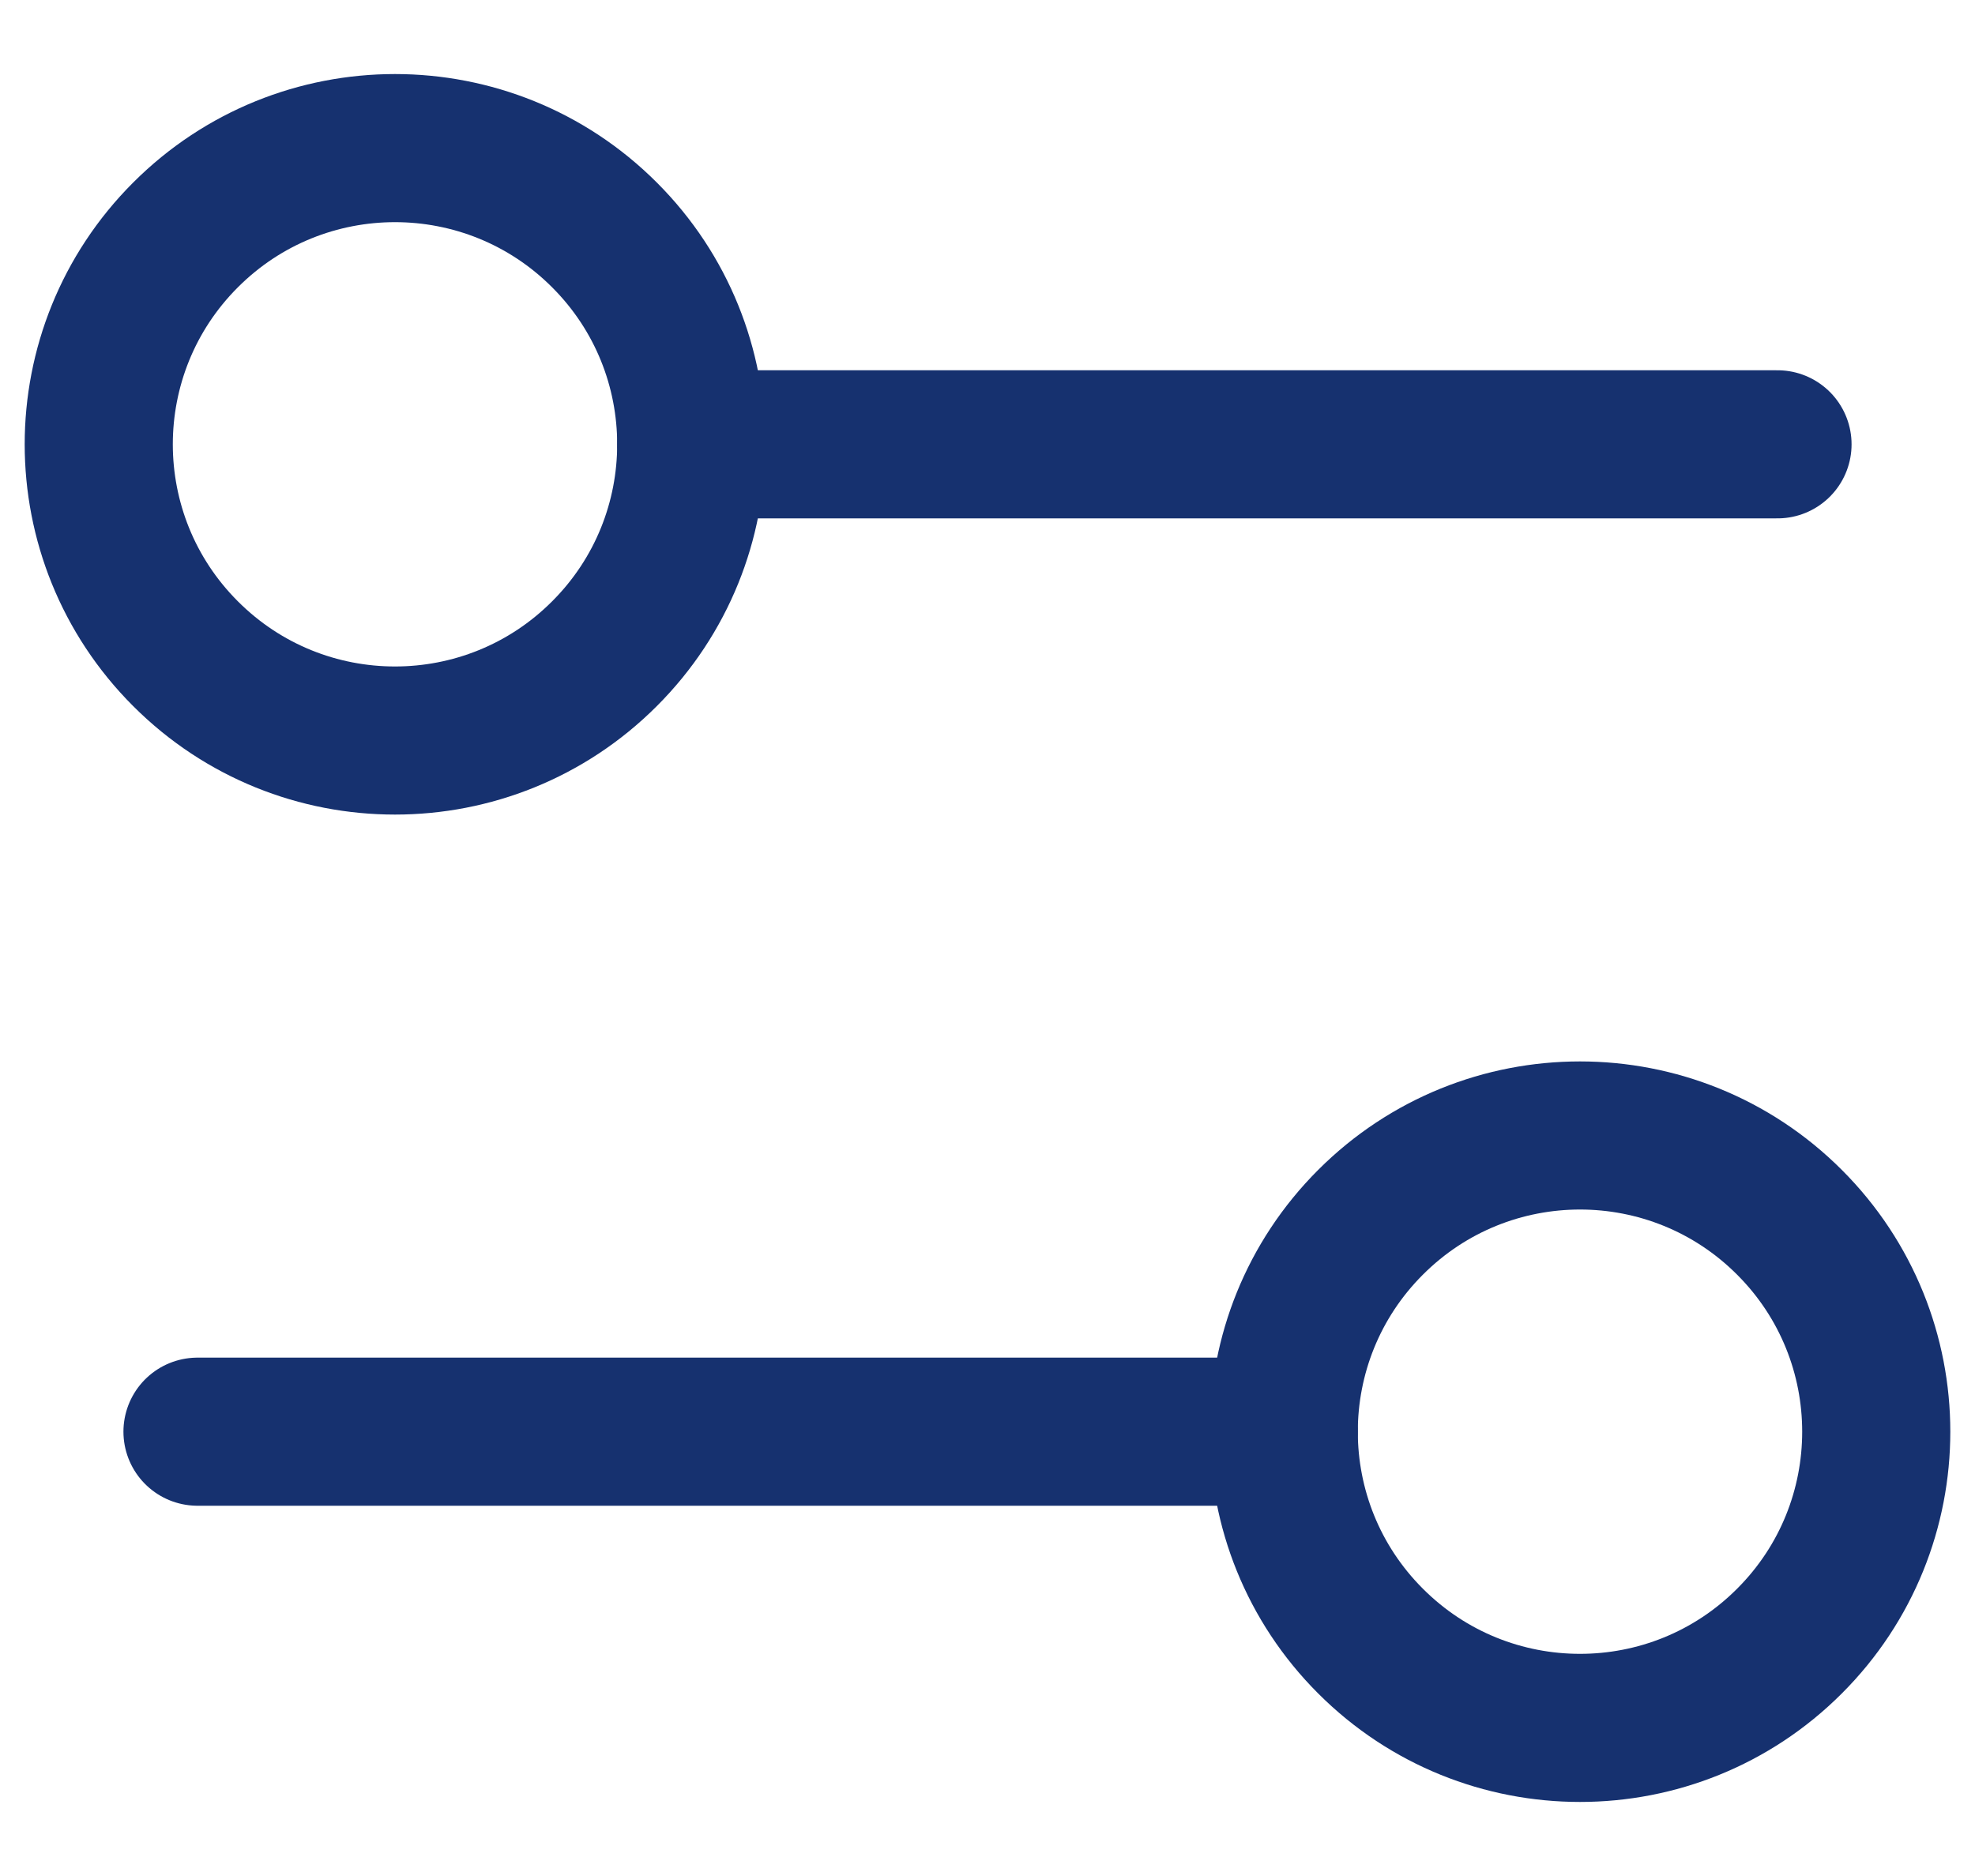
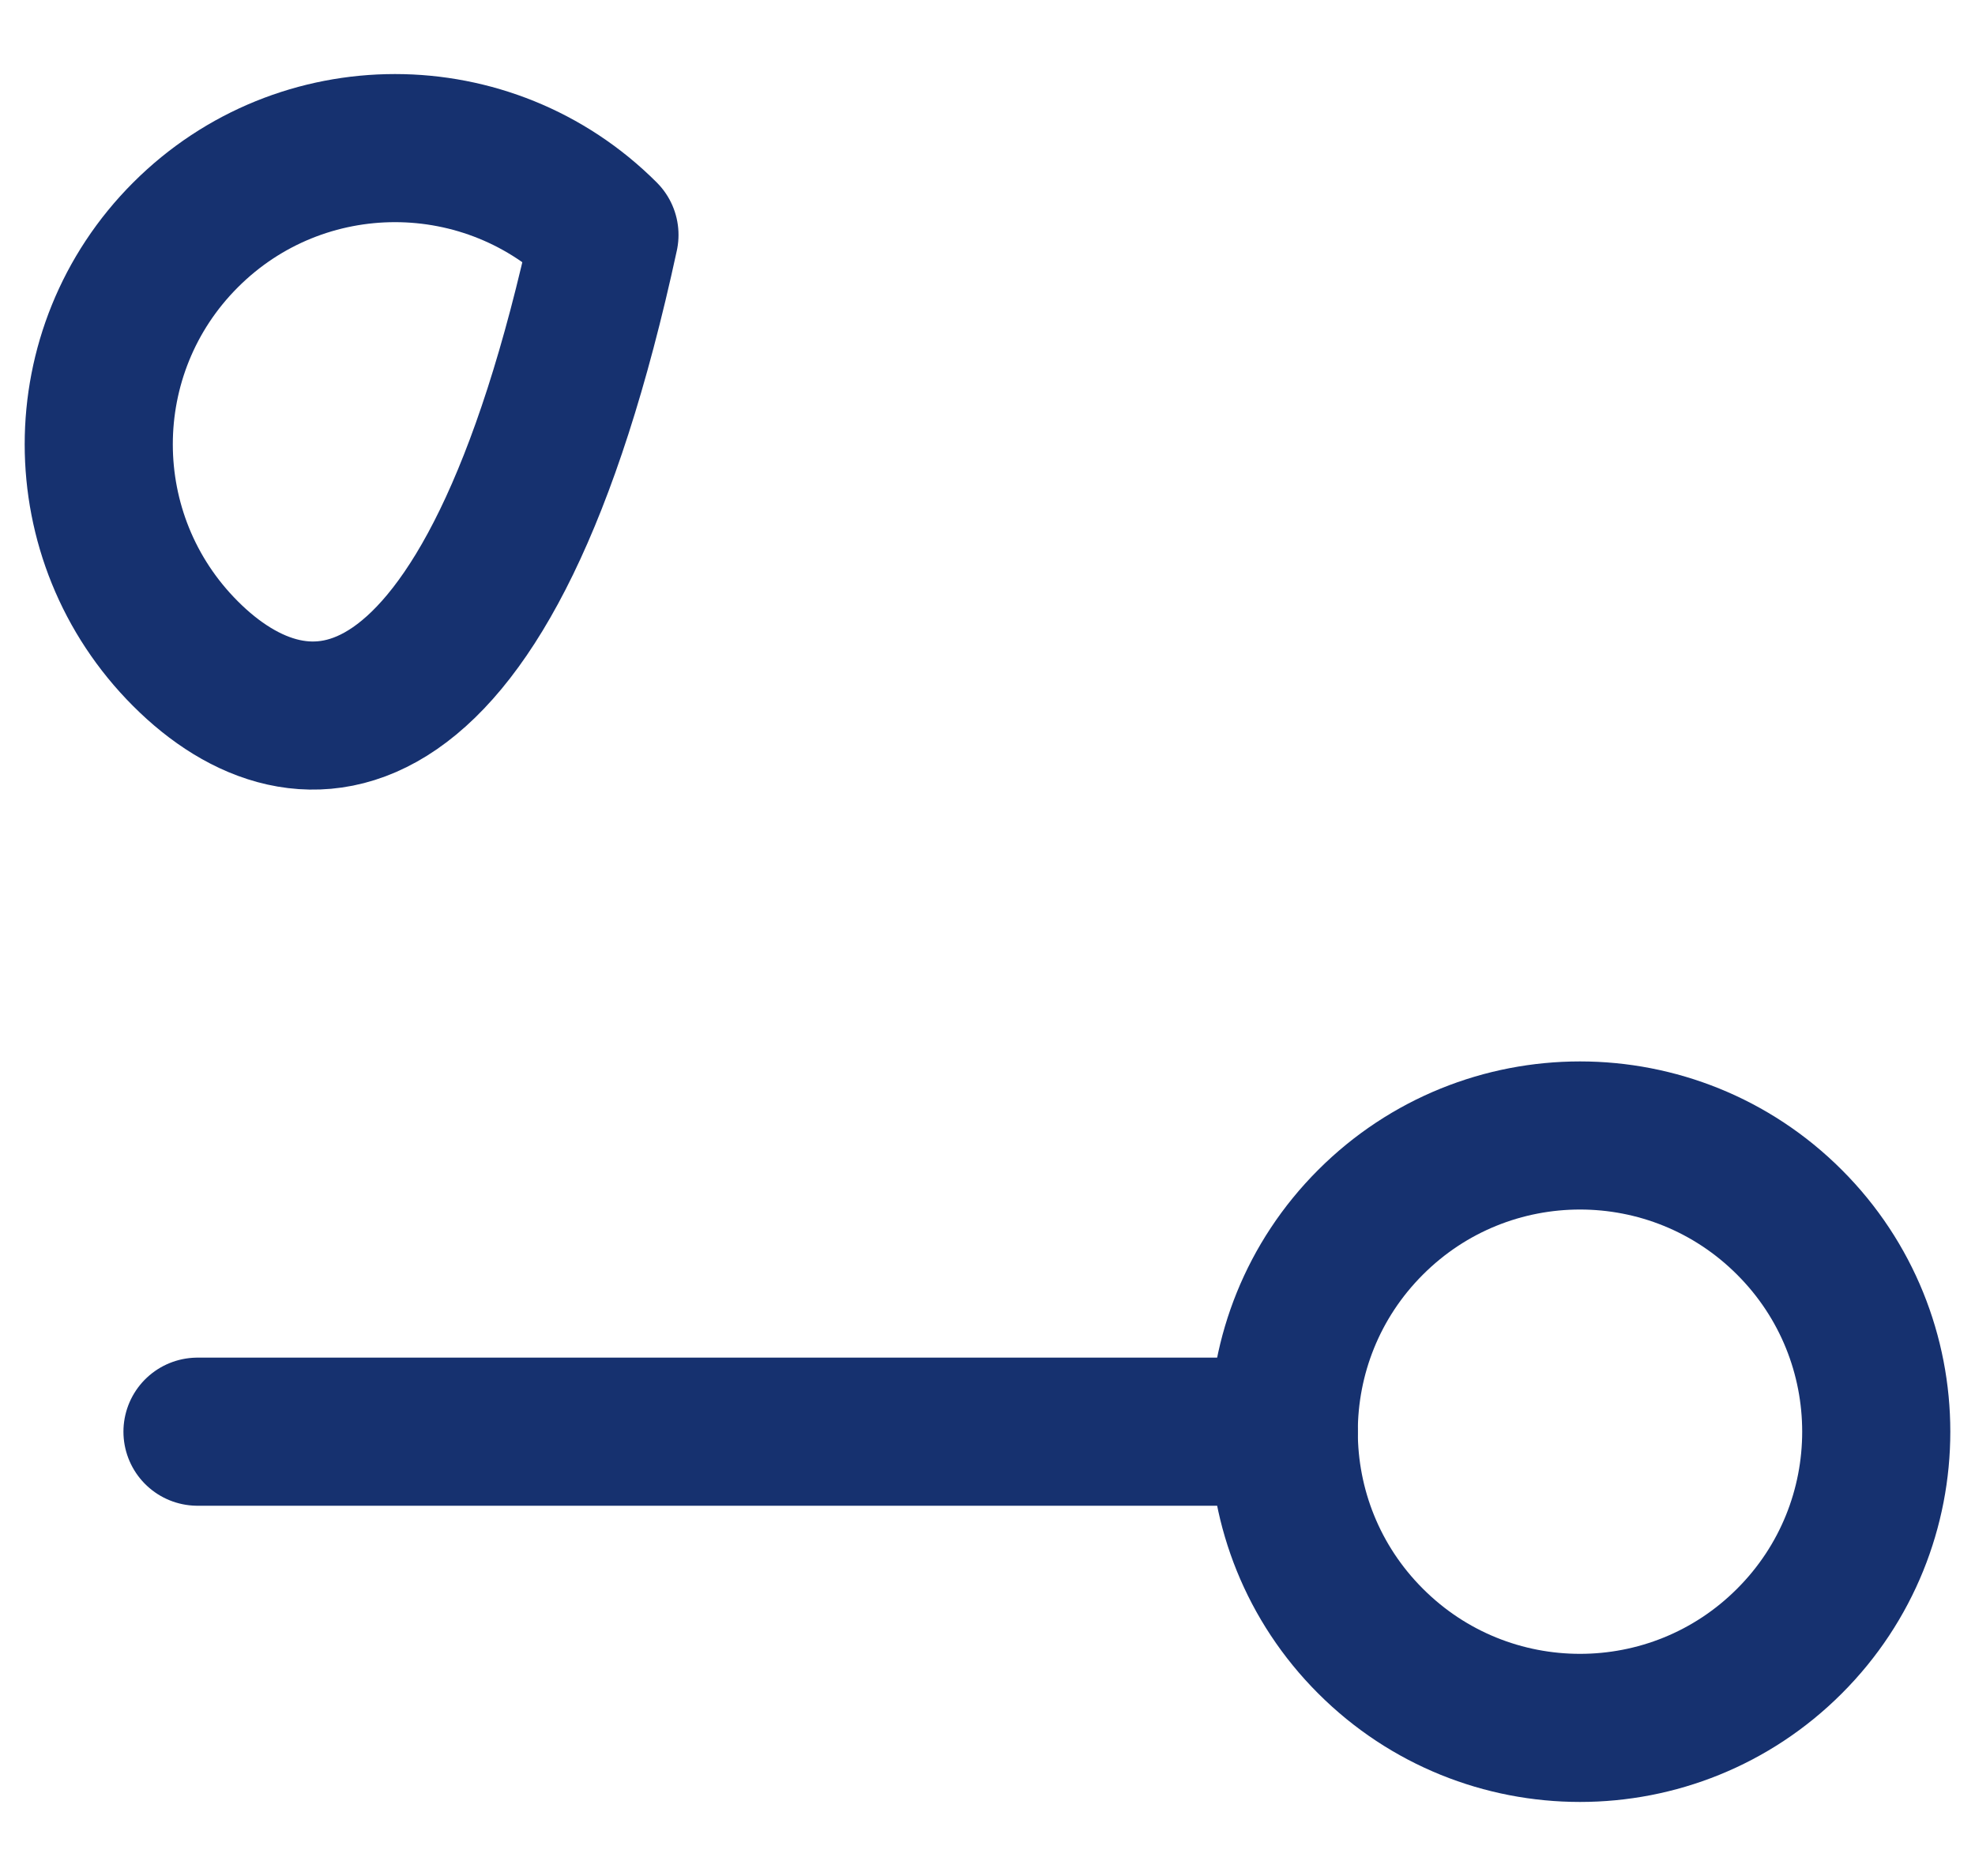
<svg xmlns="http://www.w3.org/2000/svg" width="20" height="19" viewBox="0 0 20 19" fill="none">
-   <path d="M6.121 2.379C7.293 3.55 7.293 5.45 6.121 6.621C4.95 7.793 3.05 7.793 1.879 6.621C0.707 5.45 0.707 3.55 1.879 2.379C3.05 1.207 4.95 1.207 6.121 2.379Z" stroke="#16316F" stroke-width="1.5" stroke-linecap="round" stroke-linejoin="round" />
-   <path d="M18 4.5H7" stroke="#16316F" stroke-width="1.5" stroke-linecap="round" stroke-linejoin="round" />
+   <path d="M6.121 2.379C4.95 7.793 3.05 7.793 1.879 6.621C0.707 5.45 0.707 3.55 1.879 2.379C3.05 1.207 4.95 1.207 6.121 2.379Z" stroke="#16316F" stroke-width="1.5" stroke-linecap="round" stroke-linejoin="round" />
  <path d="M18.121 12.379C19.293 13.55 19.293 15.45 18.121 16.621C16.95 17.793 15.05 17.793 13.879 16.621C12.707 15.45 12.707 13.55 13.879 12.379C15.05 11.207 16.95 11.207 18.121 12.379Z" stroke="#16316F" stroke-width="1.5" stroke-linecap="round" stroke-linejoin="round" />
  <path d="M2 14.5H13" stroke="#16316F" stroke-width="1.5" stroke-linecap="round" stroke-linejoin="round" />
</svg>